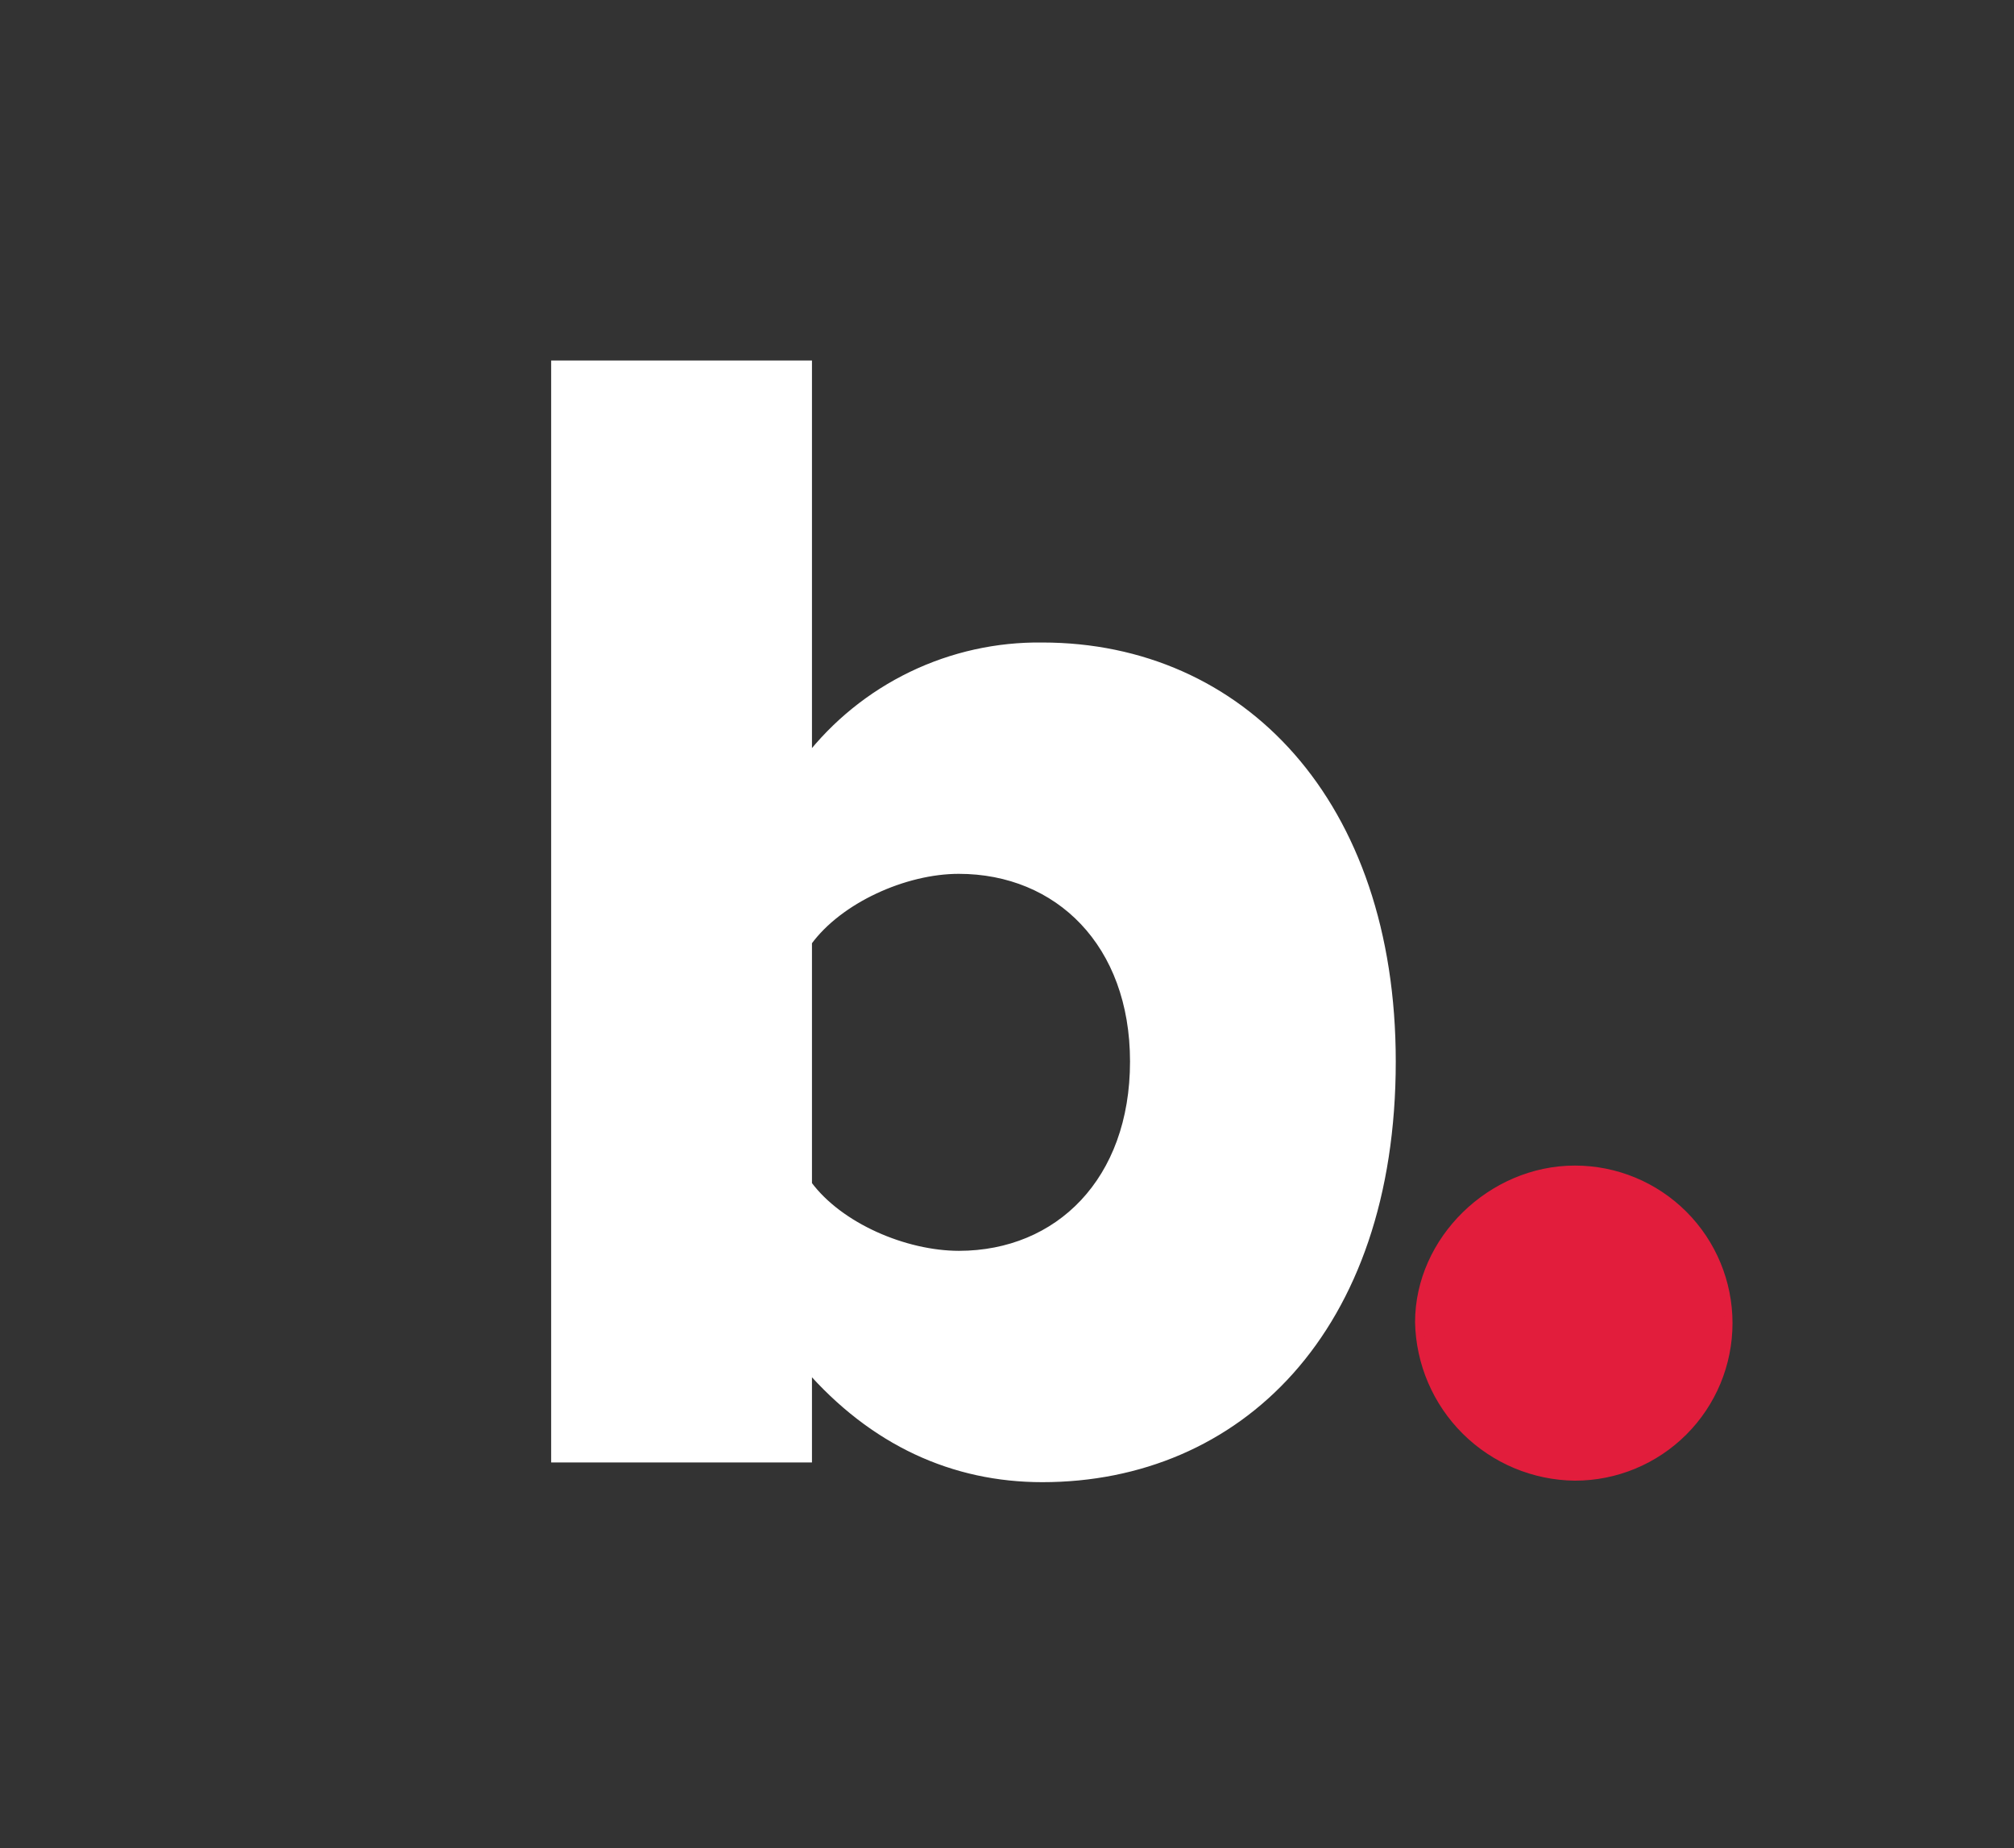
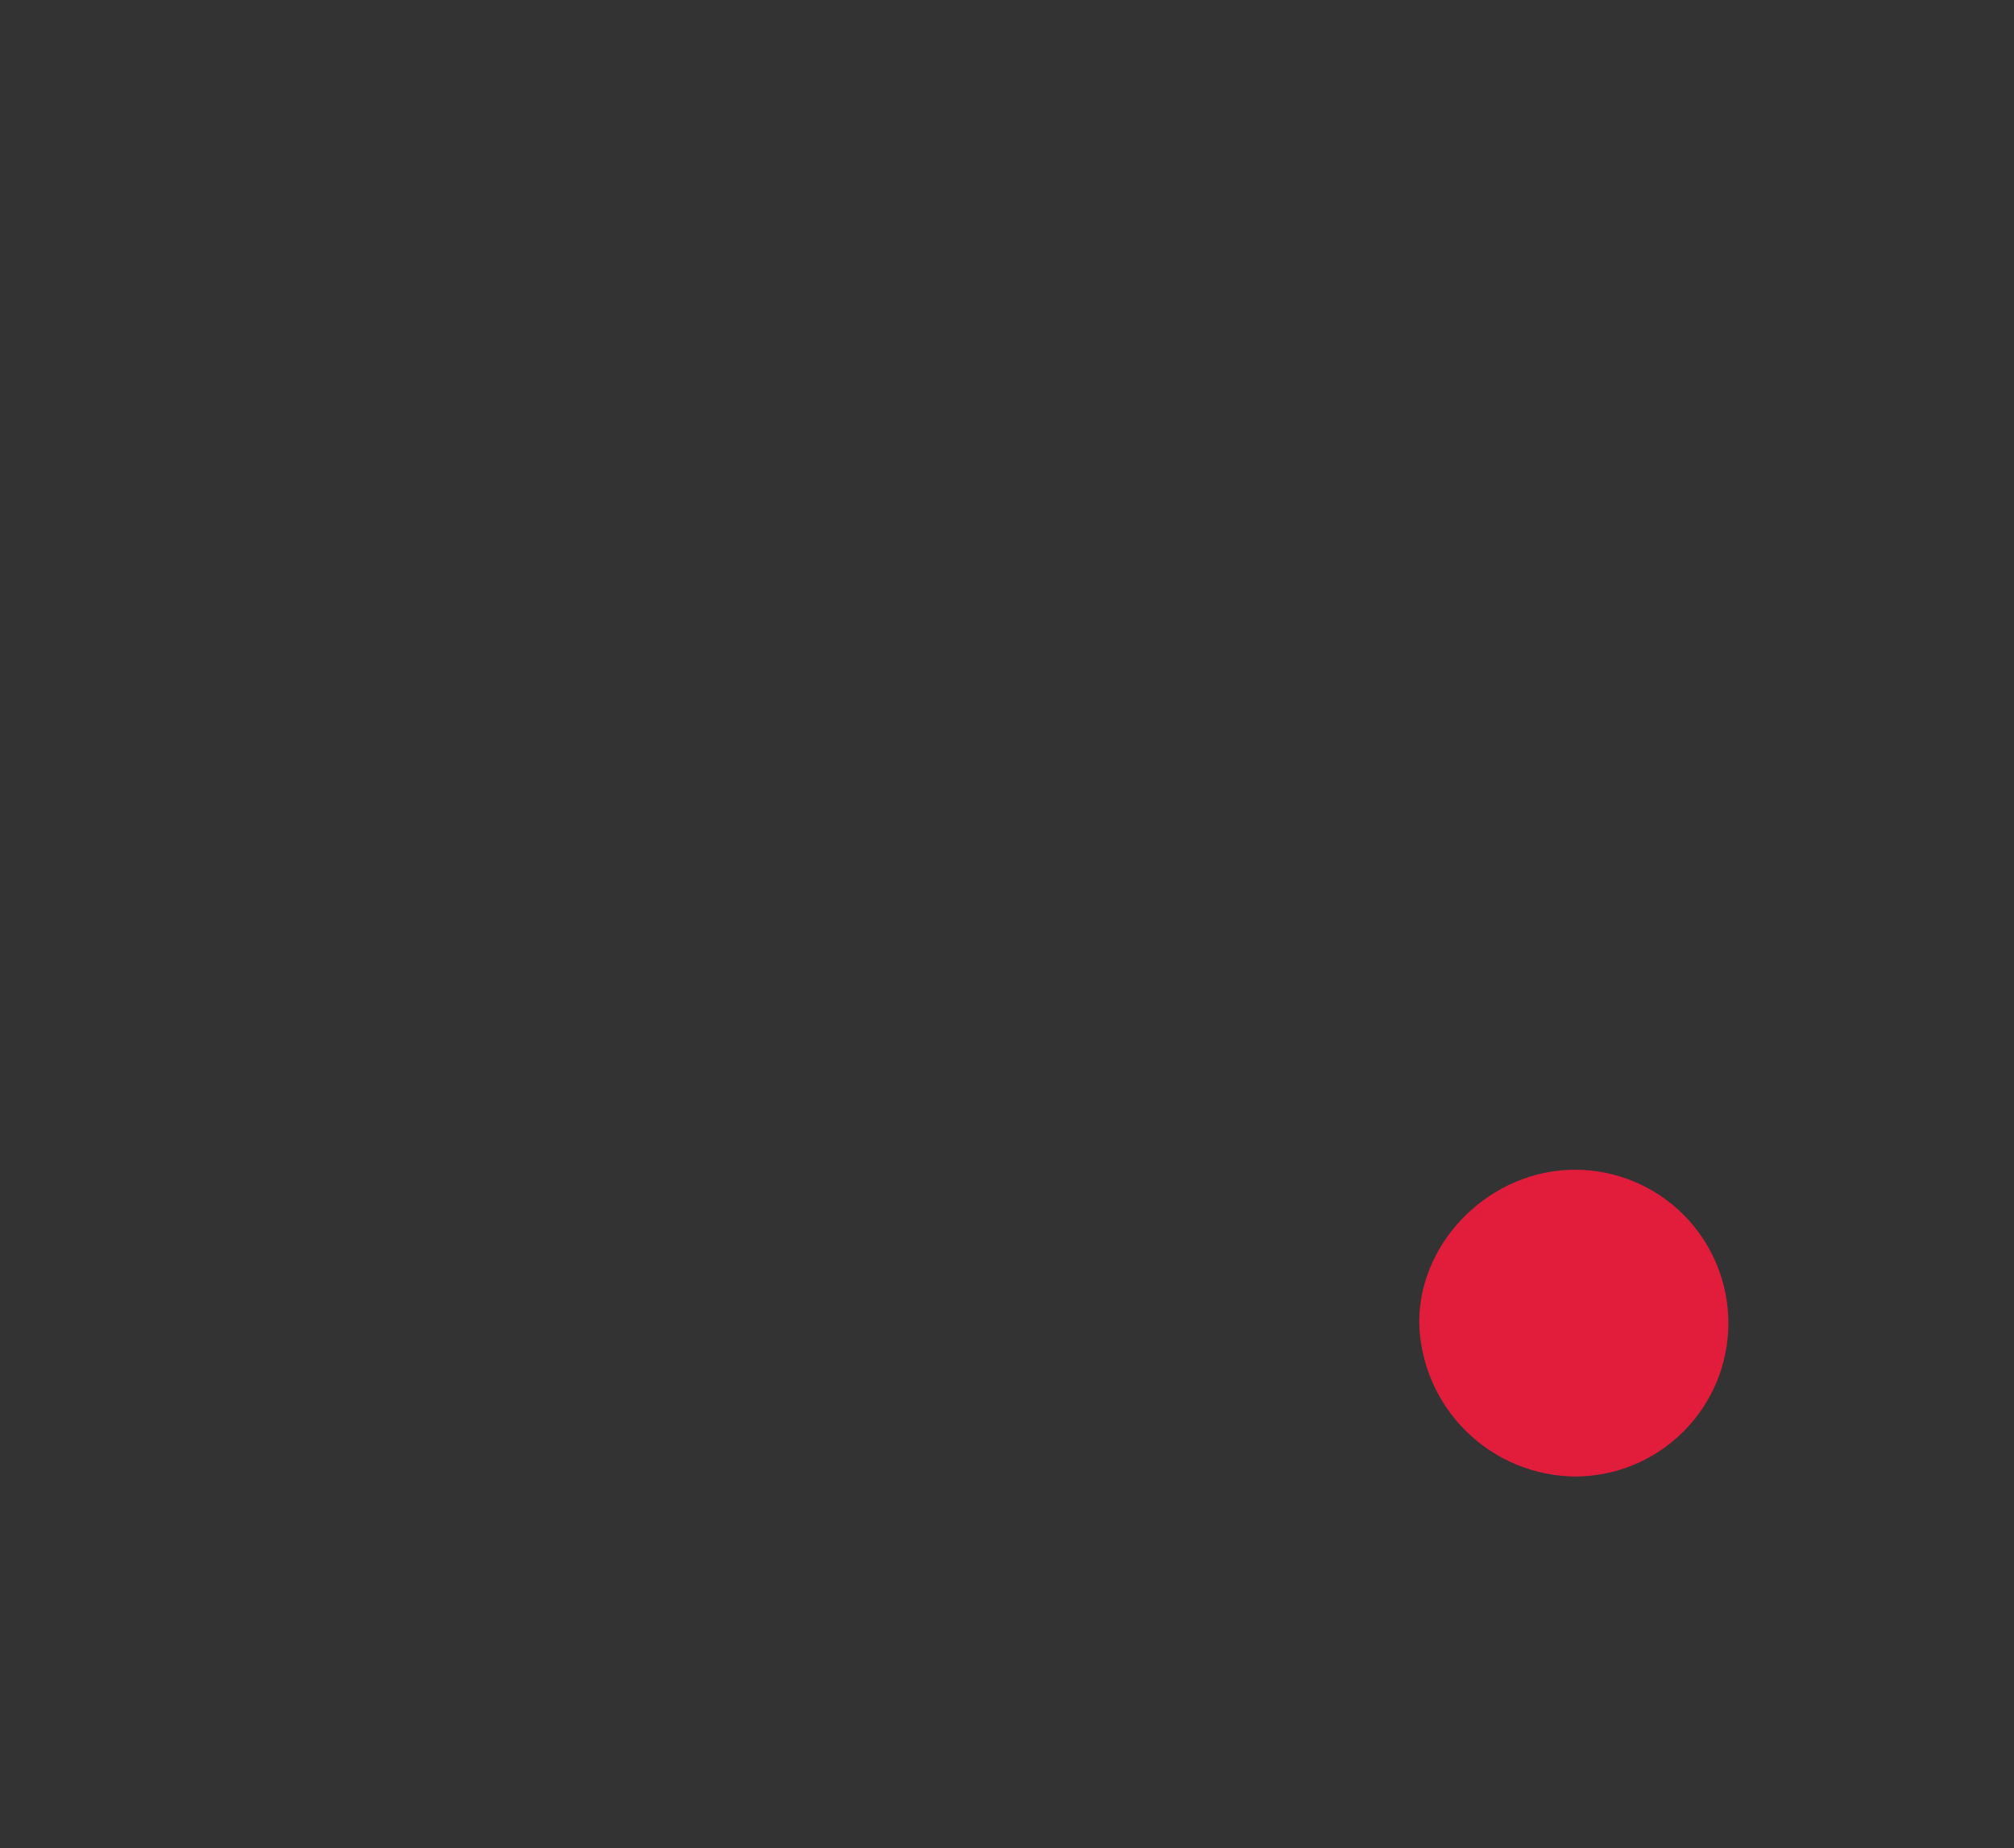
<svg xmlns="http://www.w3.org/2000/svg" width="243" height="223" viewBox="0 0 243 223" fill="none">
  <rect x="0" y="0" width="243" height="223" fill="#333333" stroke="none" />
-   <path d="M67 175.957V44H97.468V91.677C100.805 87.366 105.097 83.889 110.007 81.519C114.916 79.15 120.309 77.954 125.76 78.024C149.699 78.024 167.906 96.826 167.906 128.079C167.906 160.521 149.306 178.336 125.76 178.336C115.08 178.336 105.388 173.983 97.468 164.874V175.957H67ZM115.699 151.424C127.746 151.412 136.843 142.507 136.843 128.079C136.843 113.832 127.734 104.936 115.675 104.936C109.146 104.936 101.226 108.492 97.468 113.641V142.92C101.267 148.053 109.174 151.416 115.699 151.424Z" fill="white" />
-   <path d="M67 175.957V44H97.468V91.677C100.805 87.366 105.097 83.889 110.007 81.519C114.916 79.15 120.309 77.954 125.76 78.024C149.699 78.024 167.906 96.826 167.906 128.079C167.906 160.521 149.306 178.336 125.76 178.336C115.08 178.336 105.388 173.983 97.468 164.874V175.957H67ZM115.699 151.424C127.746 151.412 136.843 142.507 136.843 128.079C136.843 113.832 127.734 104.936 115.675 104.936C109.146 104.936 101.226 108.492 97.468 113.641V142.92C101.267 148.053 109.174 151.416 115.699 151.424Z" stroke="white" />
  <path d="M171.236 159.533C171.236 149.639 179.941 141.136 190.026 141.136C194.936 141.136 199.643 143.086 203.115 146.557C206.586 150.028 208.536 154.736 208.536 159.645C208.536 164.555 206.586 169.263 203.115 172.734C199.643 176.205 194.936 178.155 190.026 178.155C185.089 178.101 180.366 176.127 176.859 172.651C173.352 169.175 171.335 164.47 171.236 159.533Z" fill="#E21D3C" />
-   <path d="M171.236 159.533C171.236 149.639 179.941 141.136 190.026 141.136C194.936 141.136 199.643 143.086 203.115 146.557C206.586 150.028 208.536 154.736 208.536 159.645C208.536 164.555 206.586 169.263 203.115 172.734C199.643 176.205 194.936 178.155 190.026 178.155C185.089 178.101 180.366 176.127 176.859 172.651C173.352 169.175 171.335 164.47 171.236 159.533Z" stroke="#E21D3C" />
</svg>